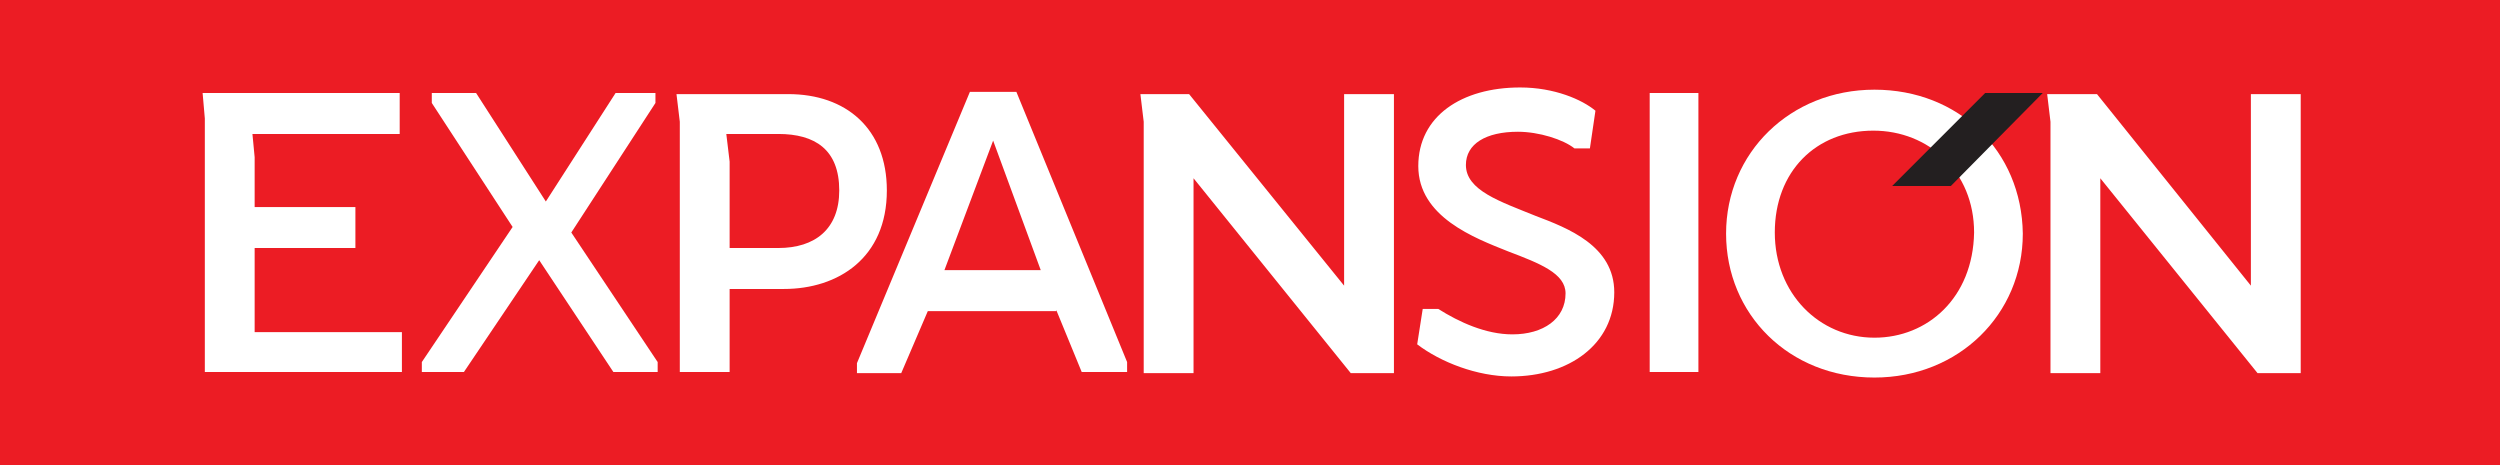
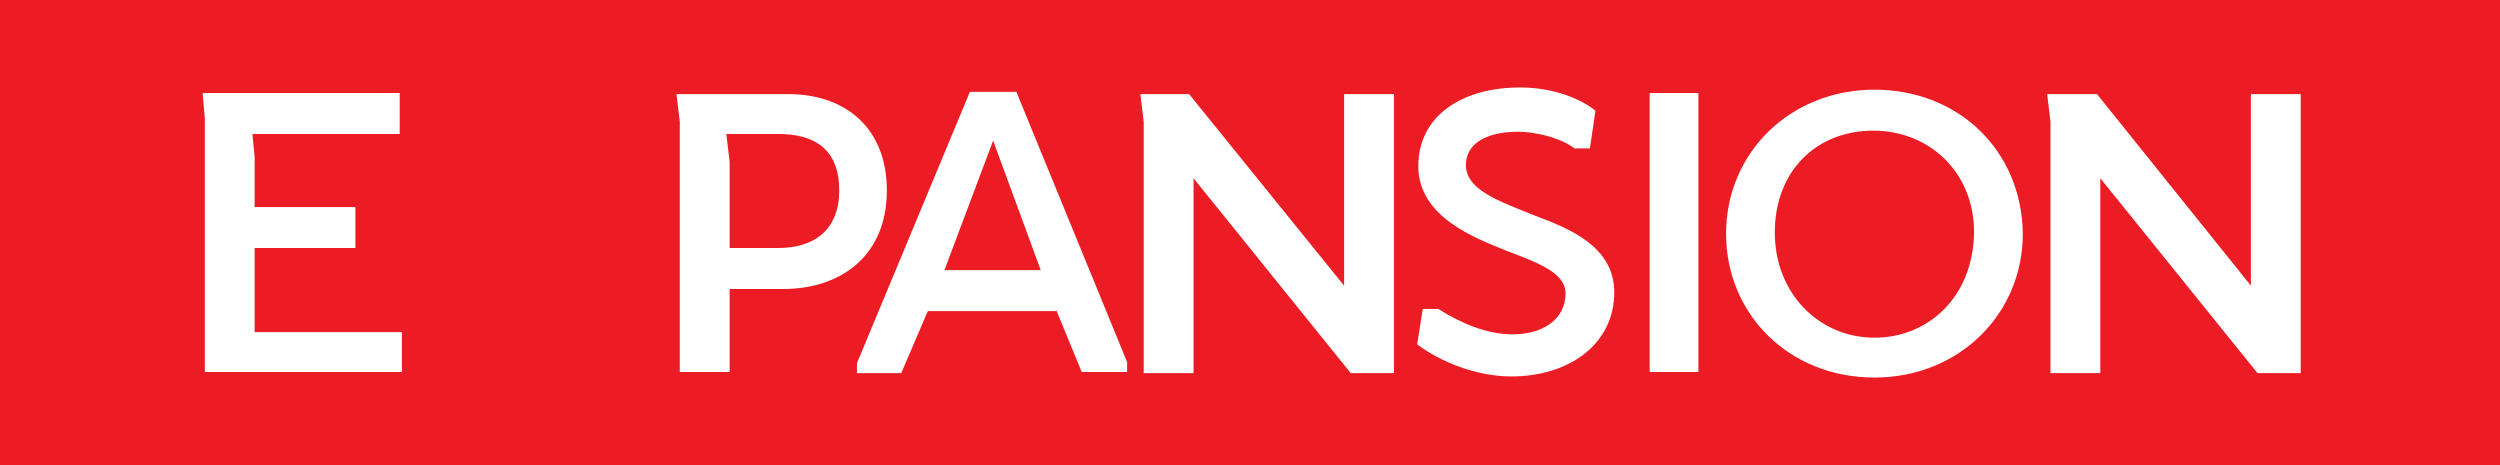
<svg xmlns="http://www.w3.org/2000/svg" version="1.1" id="Layer_1" x="0px" y="0px" viewBox="0 0 225.8 42" enable-background="new 0 0 225.8 42" xml:space="preserve">
  <rect fill="#EC1C24" width="225.8" height="42" />
  <g>
    <polygon fill="#FFFFFF" points="18.5,33.6 36.3,33.6 36.3,30 23,30 23,22.4 32.1,22.4 32.1,18.7 23,18.7 23,14.2 22.8,12.1    36.1,12.1 36.1,8.4 18.3,8.4 18.5,10.7  " />
-     <polygon fill="#FFFFFF" points="41.9,33.6 48.7,23.5 55.4,33.6 59.4,33.6 59.4,32.7 51.6,21 59.2,9.3 59.2,8.4 55.6,8.4 49.3,18.2    43,8.4 39,8.4 39,9.3 46.3,20.5 38.1,32.7 38.1,33.6  " />
    <g>
      <path fill="#FFFFFF" d="M103.3,11v22.7h4.5V16.1l14.2,17.6h3.9V8.5h-4.5v17.3L107.4,8.5 M61.4,33.6h4.5v-7.5h4.9    c4.9,0,9.3-2.8,9.3-8.9c0-5.6-3.7-8.7-8.9-8.7H61.1l0.3,2.5V33.6z M65.9,22.5v-7.9l-0.3-2.5h4.7c3.3,0,5.5,1.4,5.5,5.1    c0,3.5-2.2,5.2-5.5,5.2H65.9z M95.4,28l2.3,5.6h4.1v-0.9l-10-24.4h-4.2L77.4,32.8v0.9h4l2.4-5.6H95.4z M85.3,24.4l4.4-11.7    L94,24.4H85.3z M107.4,8.5H103l0.3,2.5 M149,33.6h4.4V8.4H149V33.6z M189.7,33.6V16.1l14.2,17.6h3.9V8.5h-4.5v17.3L189.4,8.5h-4.5    l0.3,2.5v22.7H189.7z M137.3,7.9c-5.3,0-9.2,2.6-9.2,7.1c0,4.6,5.1,6.5,8.1,7.7c2.9,1.1,5.2,2,5.2,3.8c0,2.3-2,3.7-4.8,3.7    c-2.4,0-4.8-1.1-6.7-2.3h-1.4l-0.5,3.2c2.1,1.6,5.4,2.9,8.5,2.9c5.2,0,9.3-2.9,9.3-7.6c0-4.2-4.2-5.8-7.1-6.9    c-3.2-1.3-6.3-2.3-6.3-4.6c0-1.9,1.8-3,4.7-3c1.9,0,4.1,0.7,5.1,1.5h1.4l0.5-3.4C142.9,9,140.4,7.9,137.3,7.9" />
      <g>
        <path fill="#FFFFFF" d="M169.3,8.1c-7.6,0-13.4,5.7-13.4,13c0,7.3,5.7,13,13.4,13c7.6,0,13.4-5.7,13.4-13     C182.6,13.6,176.9,8.1,169.3,8.1z M169.3,30.5c-5,0-9-4-9-9.5c0-5.5,3.7-9.2,8.9-9.2c5,0,9.1,3.7,9.1,9.2     C178.2,26.9,174.1,30.5,169.3,30.5z" />
      </g>
-       <polygon fill="#231F20" points="179.3,8.4 170.9,16.8 176.2,16.8 184.5,8.4   " />
    </g>
  </g>
</svg>